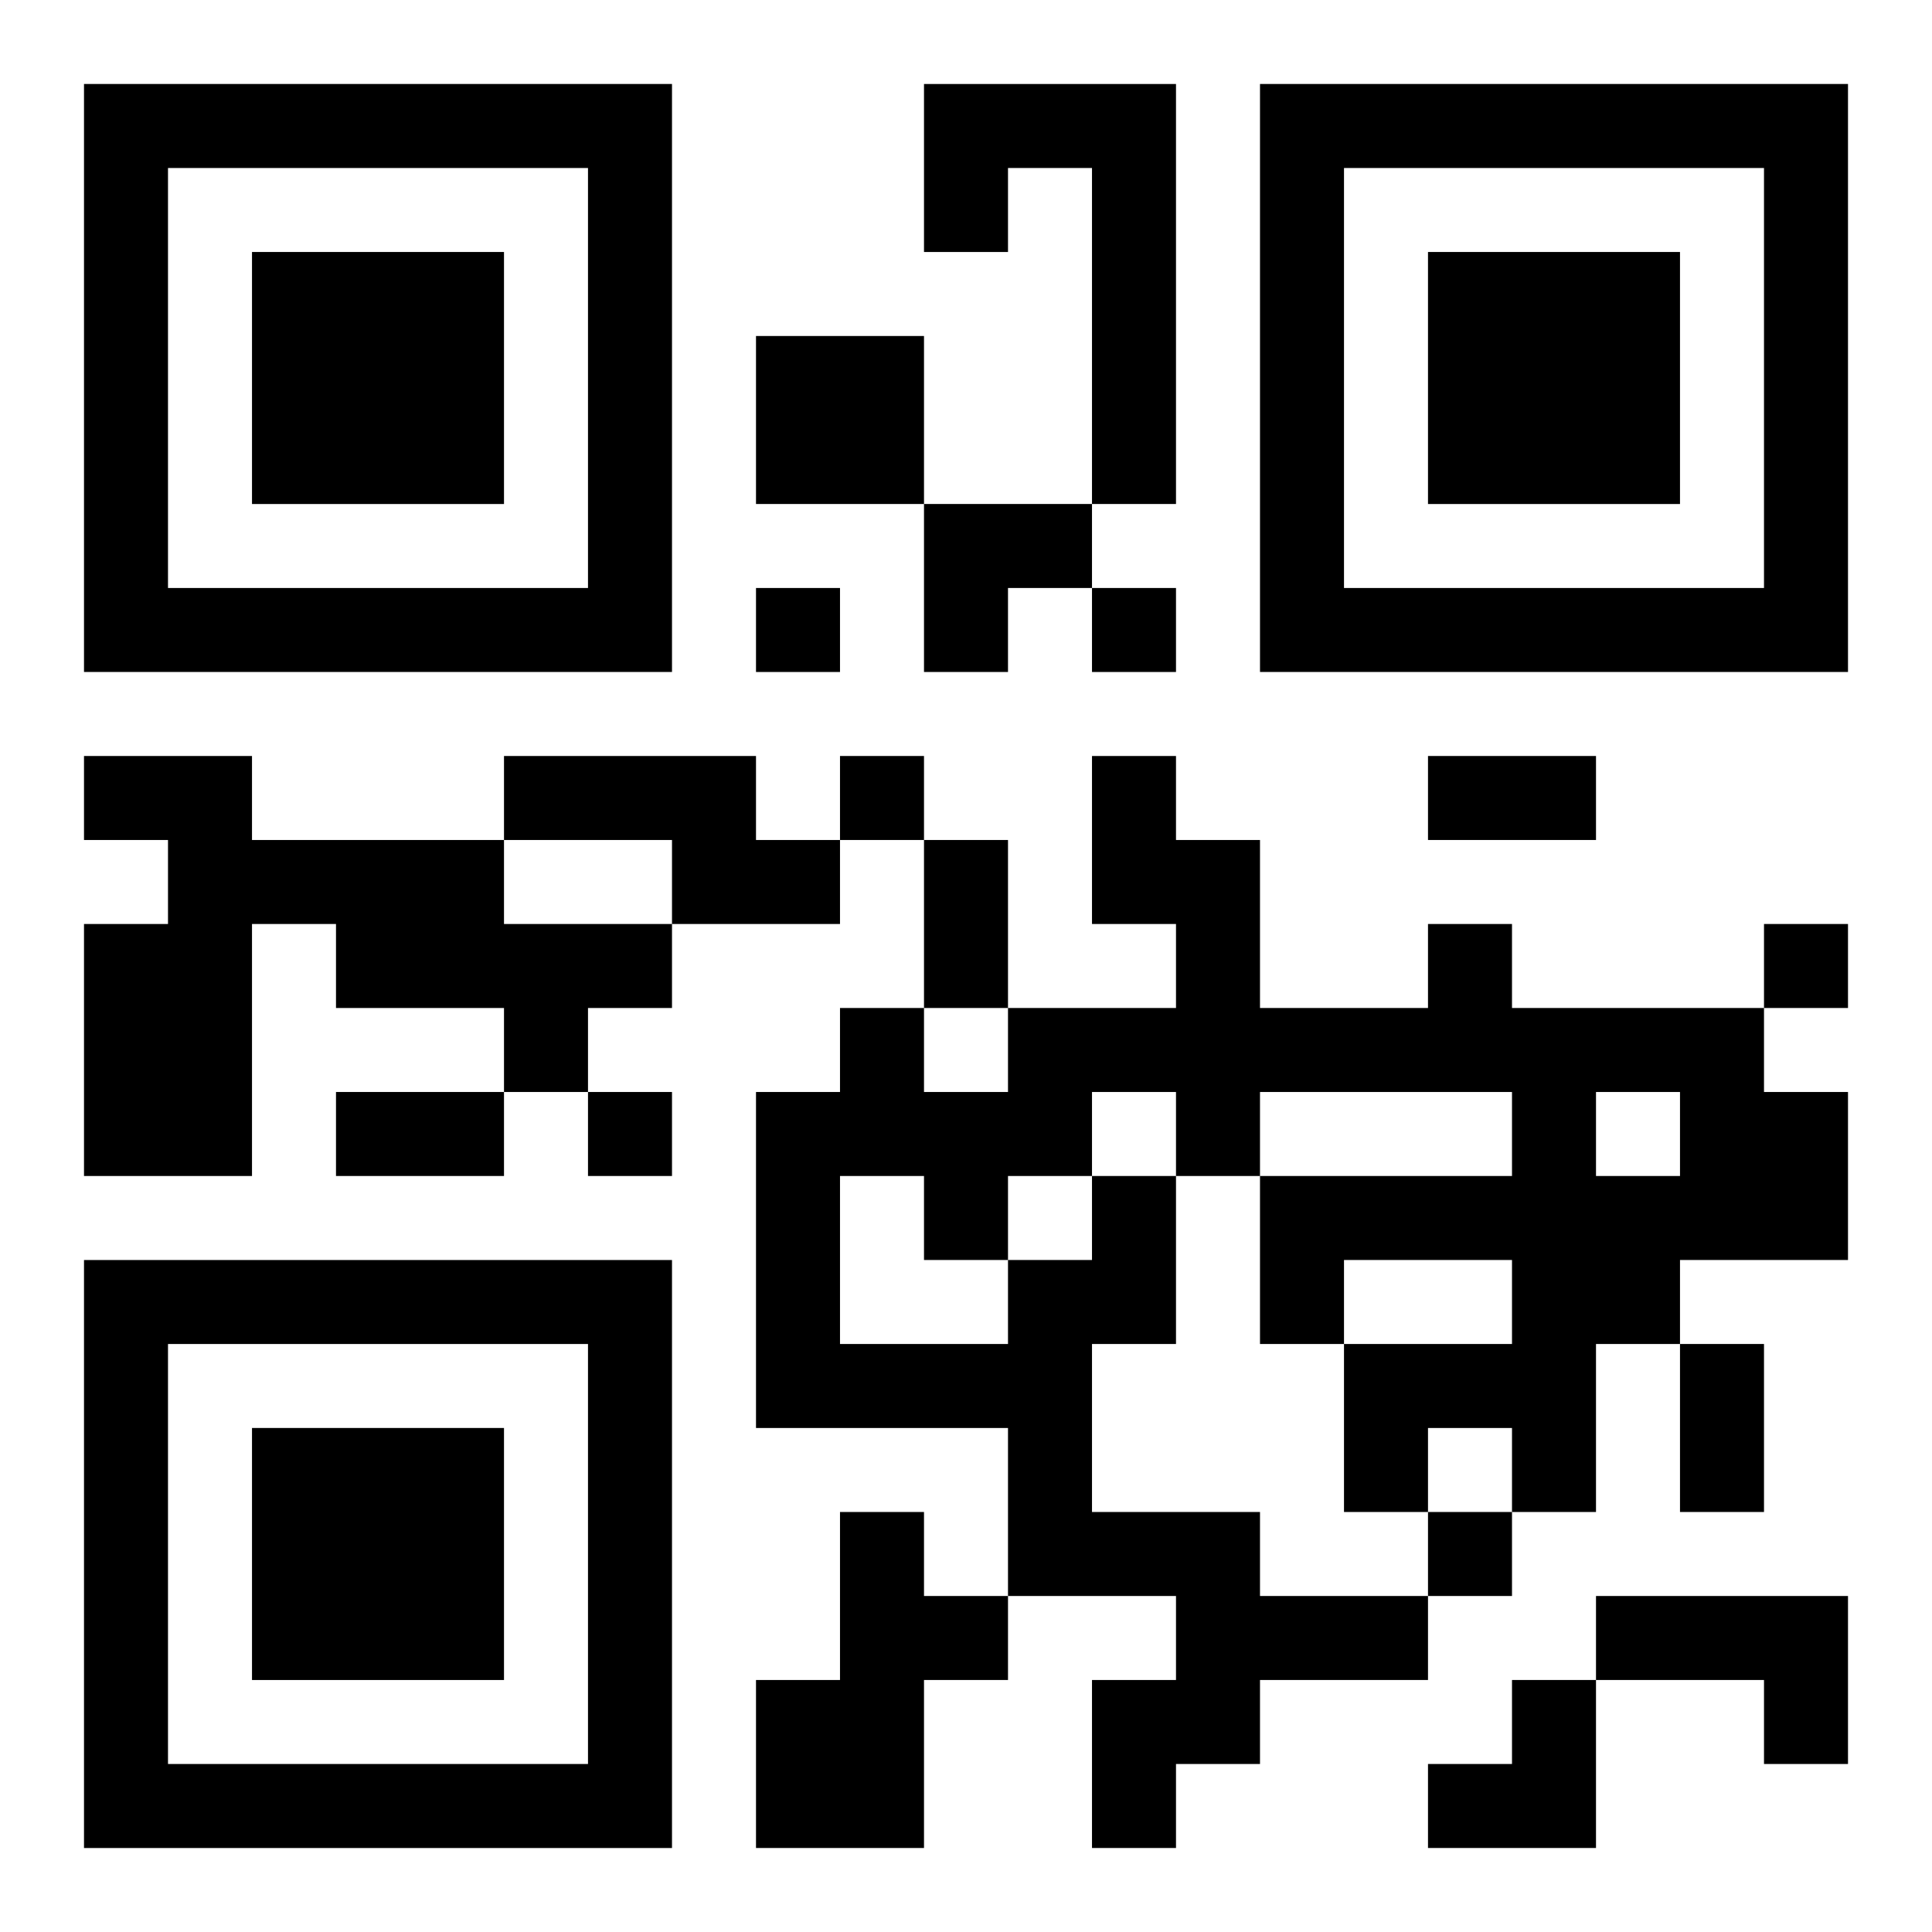
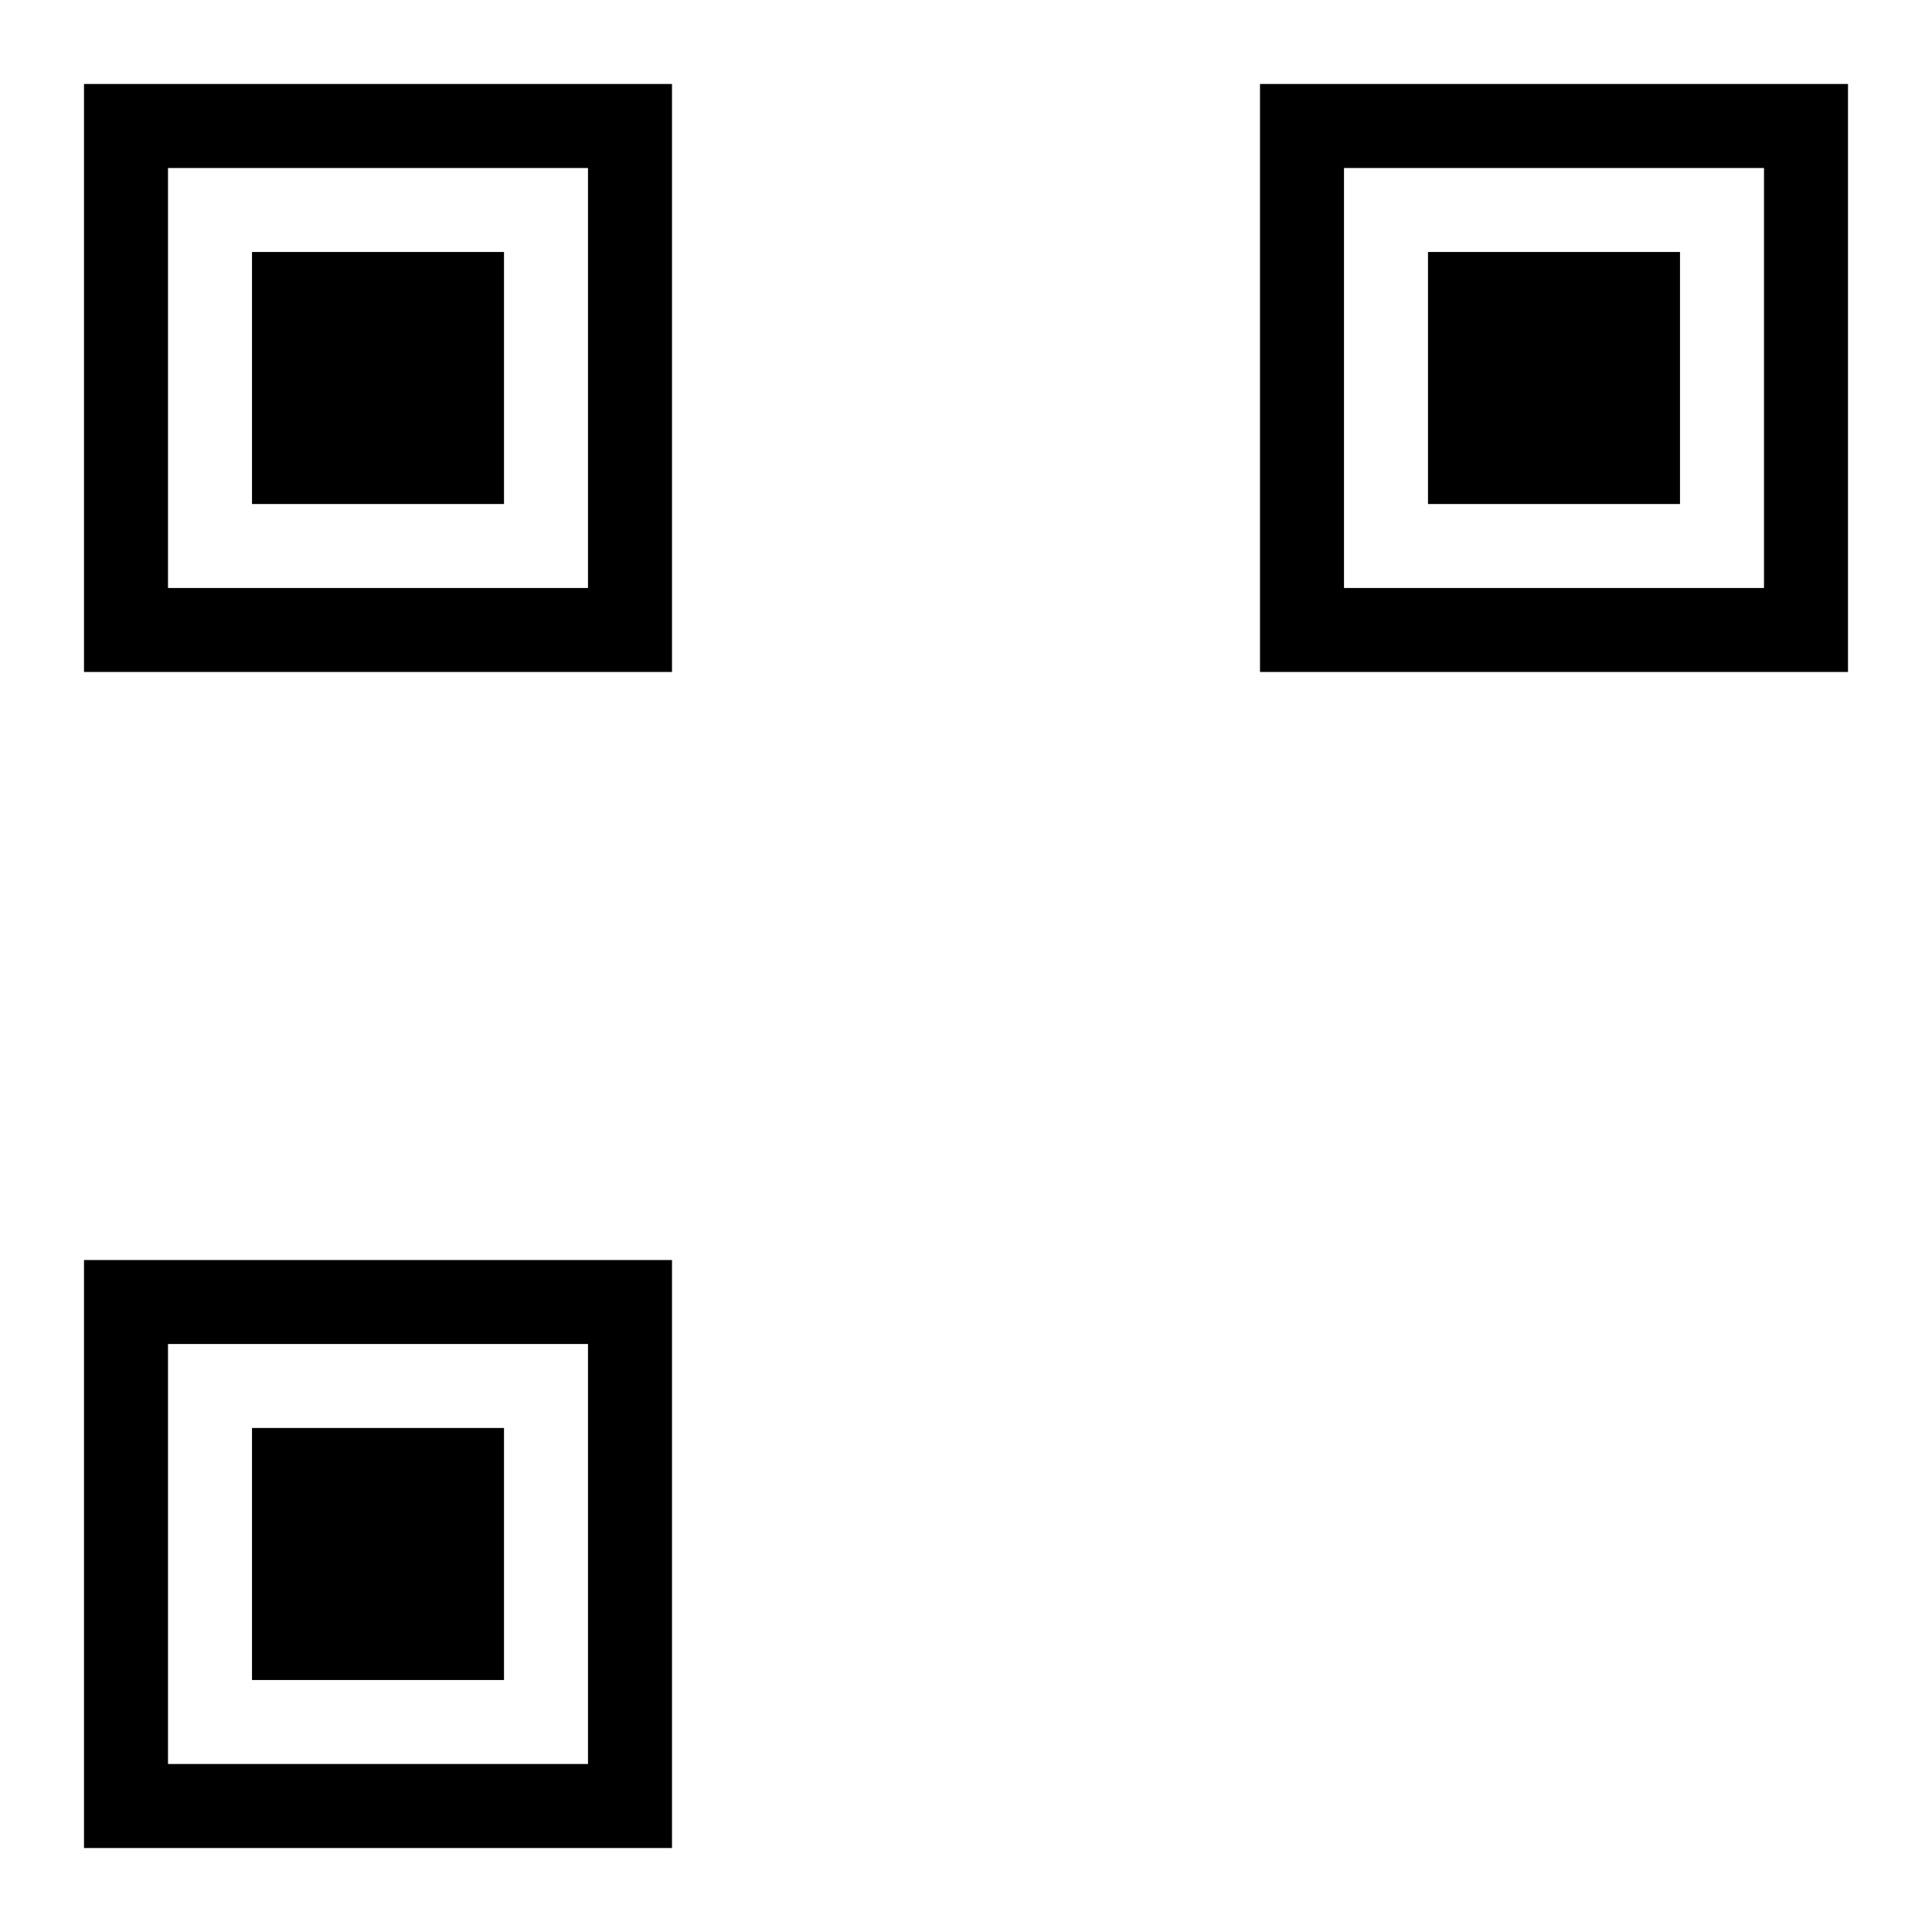
<svg xmlns="http://www.w3.org/2000/svg" xmlns:xlink="http://www.w3.org/1999/xlink" width="250" height="250" baseProfile="full" version="1.1" viewBox="-1 -1 23 23">
  <symbol id="a">
    <path d="m0 7v7h7v-7h-7zm1 1h5v5h-5v-5zm1 1v3h3v-3h-3z" />
  </symbol>
  <use y="-7" xlink:href="#a" />
  <use y="7" xlink:href="#a" />
  <use x="14" y="-7" xlink:href="#a" />
-   <path d="m10 0h3v5h-1v-4h-1v1h-1v-2m-2 3h2v2h-2v-2m-8 5h2v1h3v1h2v1h-1v1h-1v-1h-2v-1h-1v3h-2v-3h1v-1h-1v-1m5 0h3v1h1v1h-2v-1h-2v-1m7 5h1v2h-1v2h2v1h2v1h-2v1h-1v1h-1v-2h1v-1h-2v-2h-3v-4h1v-1h1v1h1v-1h2v-1h-1v-2h1v1h1v2h2v-1h1v1h3v1h1v2h-2v1h-1v2h-1v-1h-1v1h-1v-2h2v-1h-2v1h-1v-2h3v-1h-3v1h-1v-1h-1v1m6-1v1h1v-1h-1m-9 1v2h2v-1h1v-1h-1v1h-1v-1h-1m0 4h1v1h1v1h-1v2h-2v-2h1v-2m9 1h3v2h-1v-1h-2v-1m-10-12v1h1v-1h-1m4 0v1h1v-1h-1m-3 2v1h1v-1h-1m11 2v1h1v-1h-1m-14 2v1h1v-1h-1m10 5v1h1v-1h-1m0-9h2v1h-2v-1m-6 1h1v2h-1v-2m-7 3h2v1h-2v-1m16 3h1v2h-1v-2m-9-10h2v1h-1v1h-1zm6 14m1 0h1v2h-2v-1h1z" />
</svg>